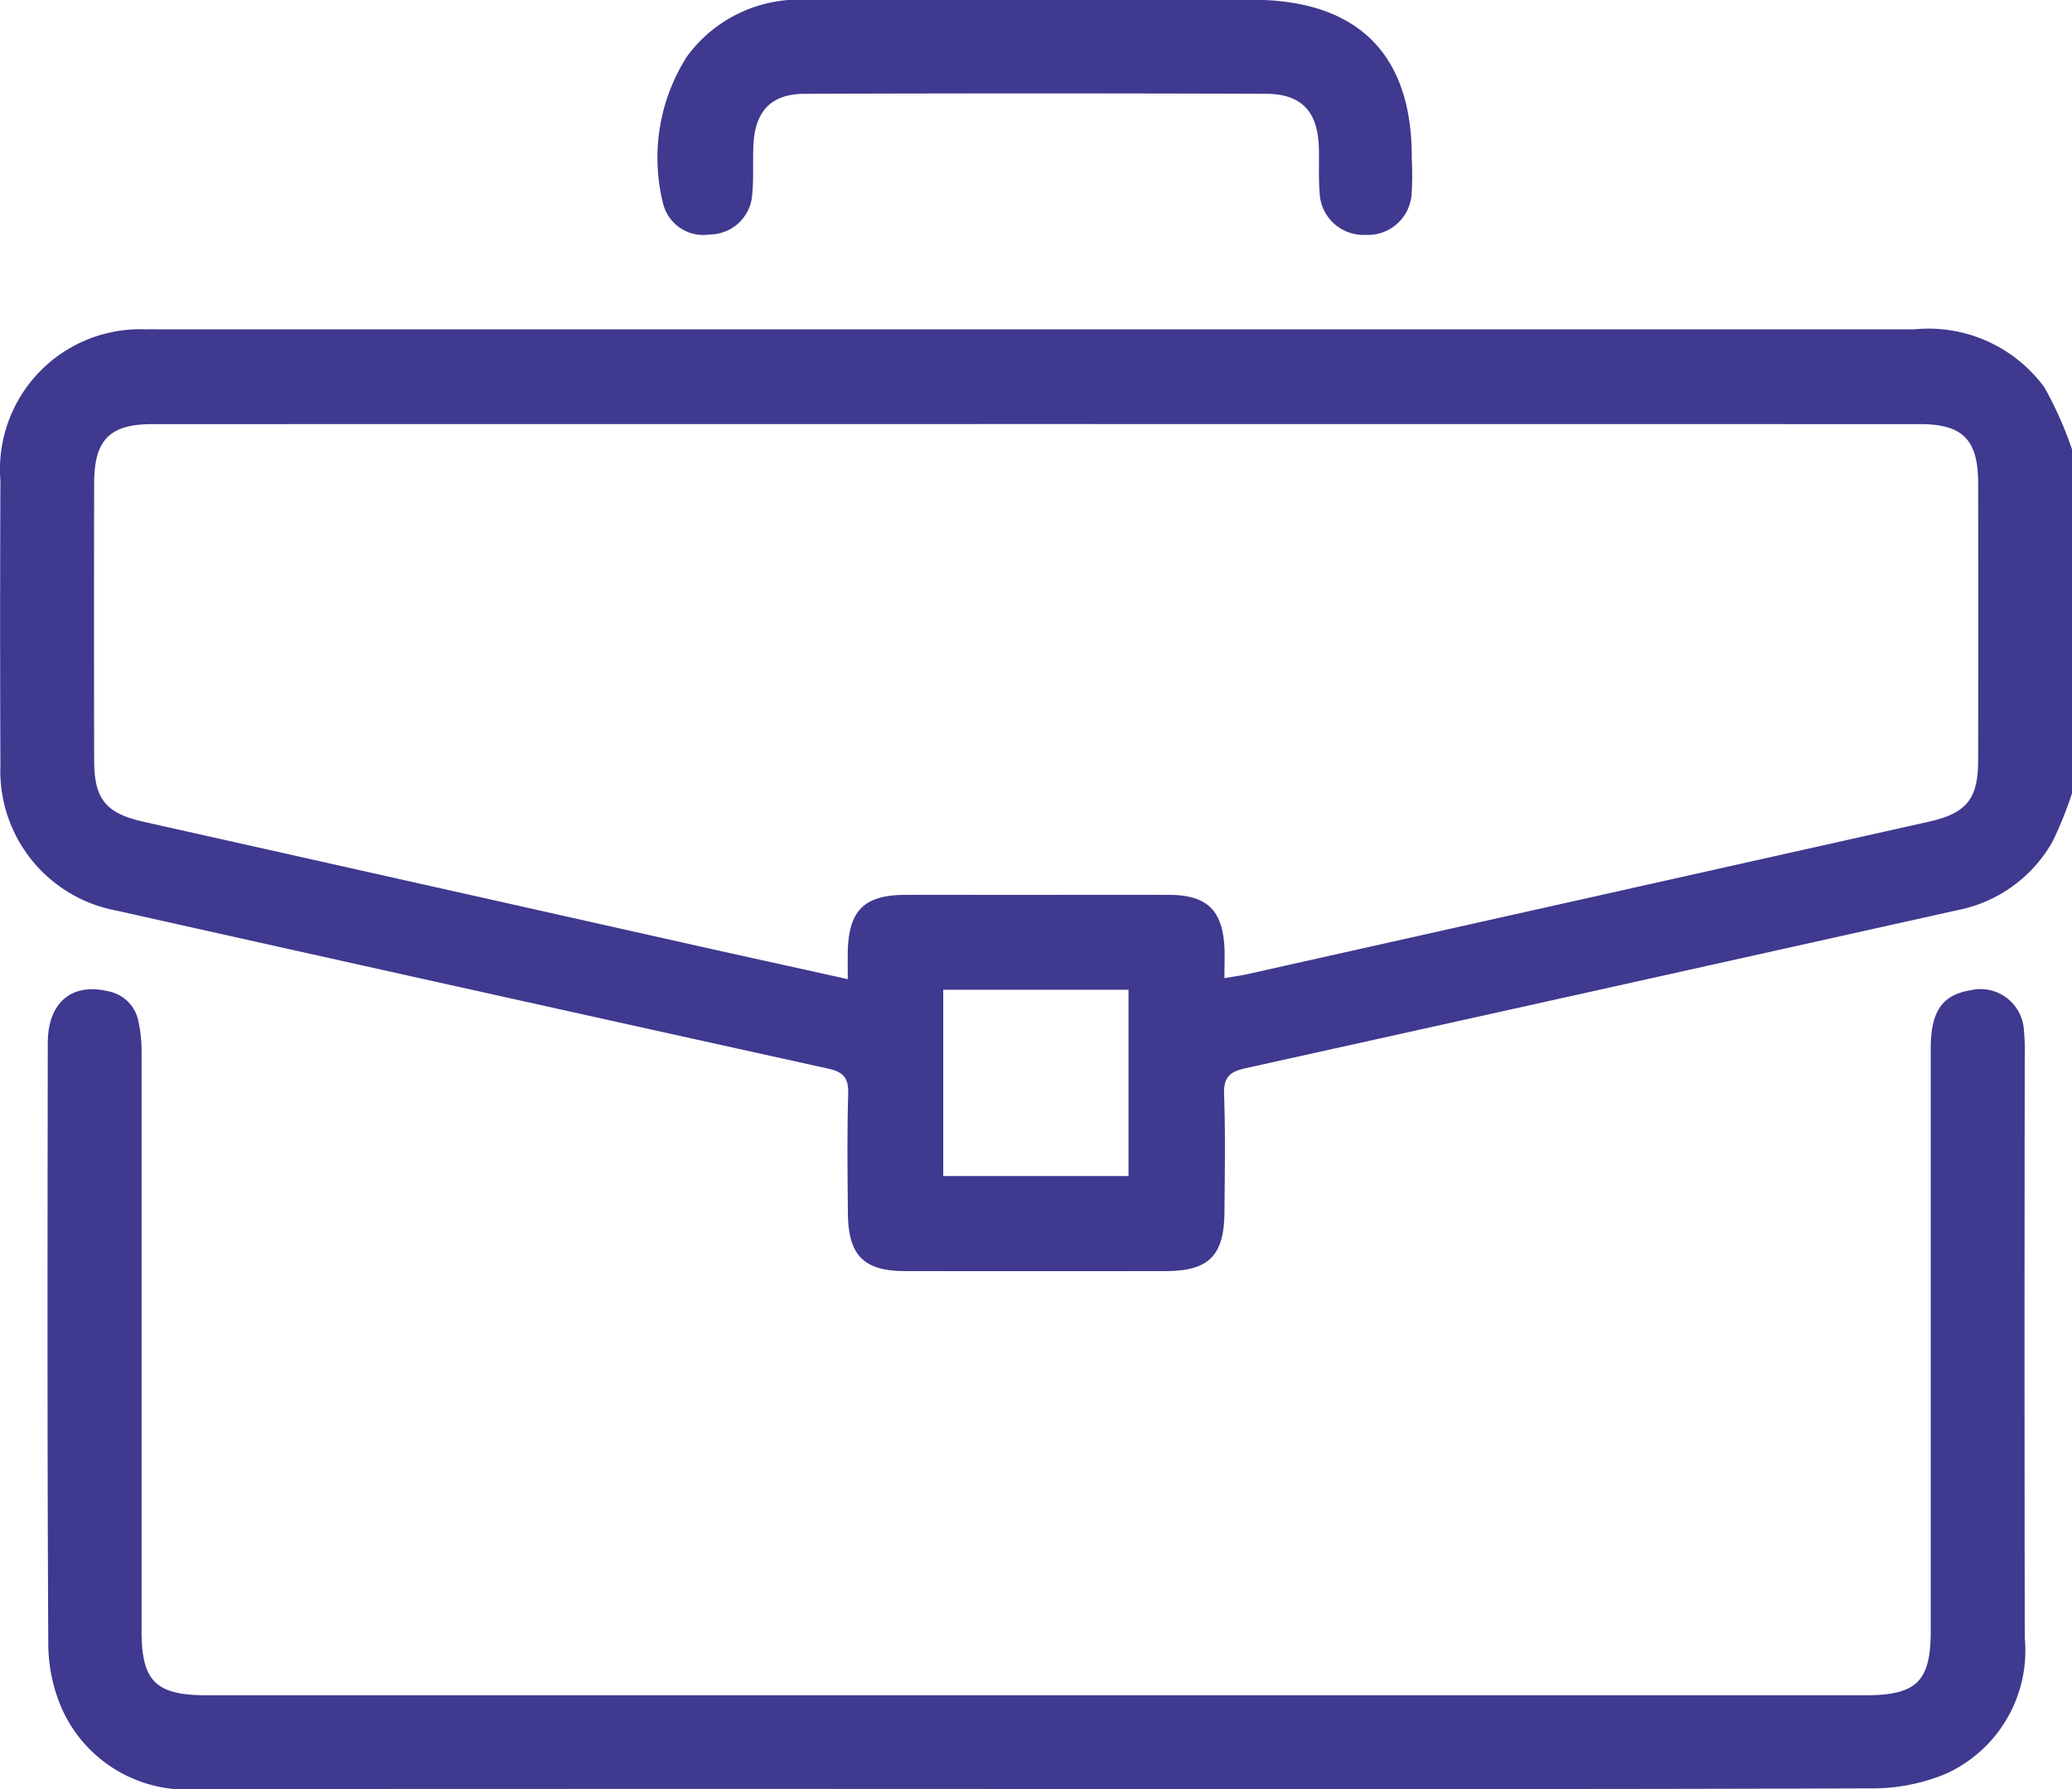
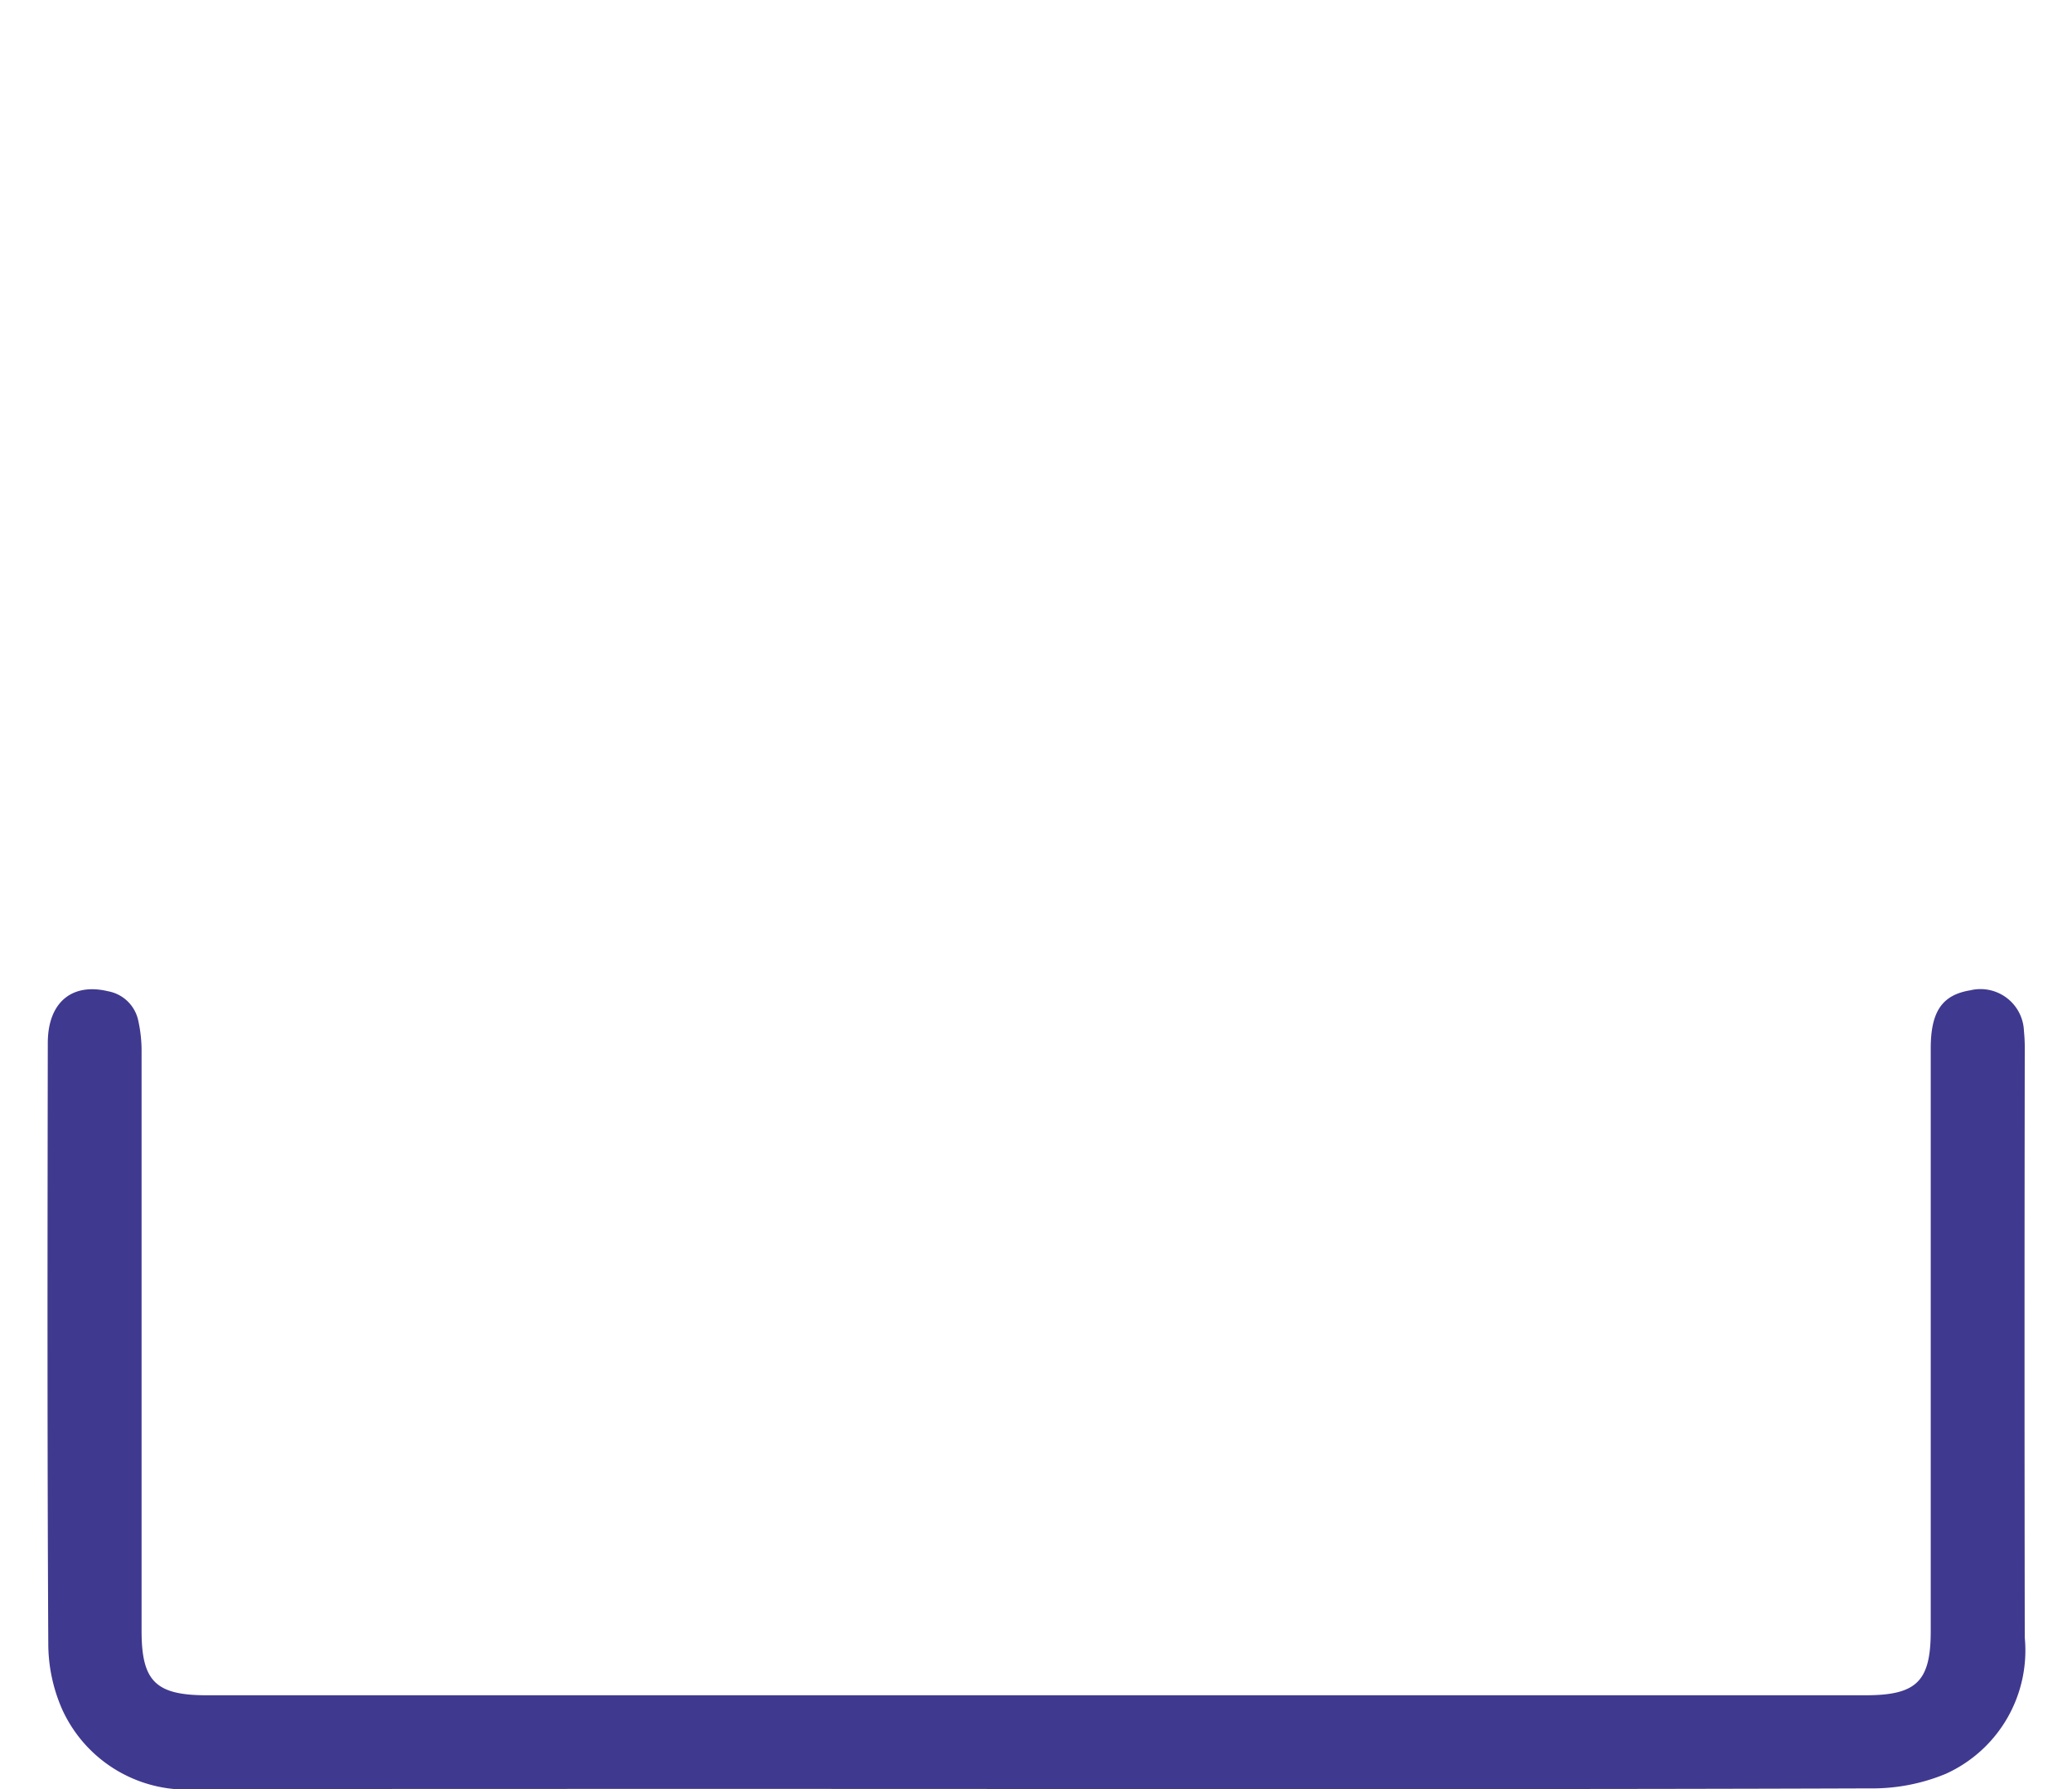
<svg xmlns="http://www.w3.org/2000/svg" width="66.722" height="57.624" viewBox="0 0 66.722 57.624">
  <g id="Group_1183" data-name="Group 1183" transform="translate(-4581.939 3801.305)">
    <path id="Path_5264" data-name="Path 5264" d="M4623.127-3580.28c8.946,0,17.891.012,26.837-.02a6.164,6.164,0,0,0,2.457-.469,4.361,4.361,0,0,0,2.543-4.386q-.015-9.479,0-18.959a5.436,5.436,0,0,0-.027-.585,1.4,1.4,0,0,0-1.726-1.306c-.906.149-1.275.681-1.275,1.872q0,9.382,0,18.764c0,1.623-.453,2.07-2.1,2.07h-53.414c-1.644,0-2.1-.448-2.1-2.072q0-9.316,0-18.633a4.5,4.5,0,0,0-.108-1.03,1.216,1.216,0,0,0-.97-.94c-1.165-.28-1.94.357-1.942,1.665-.01,6.45-.018,12.9.016,19.35a5.258,5.258,0,0,0,.456,2.134,4.408,4.408,0,0,0,4.391,2.548Q4609.643-3580.287,4623.127-3580.28Z" transform="translate(-7.824 -163.404)" fill="#3f398f" />
-     <path id="Path_5265" data-name="Path 5265" d="M4648.661-3721.393a12.179,12.179,0,0,1-.629,1.558,4.508,4.508,0,0,1-3.076,2.209q-11.458,2.552-22.919,5.089c-.524.115-.7.311-.68.854.045,1.258.022,2.519.012,3.778-.011,1.4-.5,1.893-1.875,1.9q-4.2.006-8.4,0c-1.337,0-1.837-.5-1.851-1.853-.013-1.281-.027-2.563.009-3.844.015-.5-.131-.711-.637-.823q-11.463-2.527-22.919-5.09a4.573,4.573,0,0,1-3.744-4.664q-.018-4.593,0-9.187a4.515,4.515,0,0,1,4.692-4.871c.173-.007.348,0,.521,0q28.206,0,56.41,0a4.629,4.629,0,0,1,4.2,1.872,12.1,12.1,0,0,1,.889,2Zm-27.293,5.953c.314-.055.544-.085.771-.136q10.948-2.449,21.9-4.9c1.222-.274,1.6-.726,1.6-1.982q.008-4.463,0-8.926c0-1.4-.5-1.9-1.866-1.9q-28.466-.005-56.933,0c-1.372,0-1.866.509-1.869,1.9q-.009,4.463,0,8.926c0,1.258.379,1.709,1.6,1.983q8.632,1.932,17.262,3.868c1.771.4,3.543.784,5.406,1.2,0-.352-.005-.628,0-.9.033-1.312.529-1.807,1.831-1.815,1.129-.006,2.258,0,3.387,0,1.715,0,3.431-.007,5.146,0,1.2.007,1.7.494,1.765,1.681C4621.382-3716.132,4621.368-3715.812,4621.368-3715.44Zm-9.055,6.374h5.966v-6h-5.966Z" transform="translate(0 -54.36)" fill="#3f398f" />
-     <path id="Path_5266" data-name="Path 5266" d="M4736.148-3796.183a9.353,9.353,0,0,1-.008,1.17,1.41,1.41,0,0,1-1.478,1.273,1.412,1.412,0,0,1-1.48-1.344c-.043-.5-.009-1-.027-1.5-.042-1.136-.561-1.693-1.692-1.7q-7.425-.025-14.849,0c-1.1,0-1.614.558-1.666,1.656-.025.542.015,1.089-.042,1.626a1.376,1.376,0,0,1-1.362,1.249,1.334,1.334,0,0,1-1.5-.977,6.065,6.065,0,0,1,.761-4.75,4.472,4.472,0,0,1,3.835-1.833h14.393C4734.417-3801.3,4736.175-3799.555,4736.148-3796.183Z" transform="translate(-108.748)" fill="#3f398f" />
  </g>
</svg>